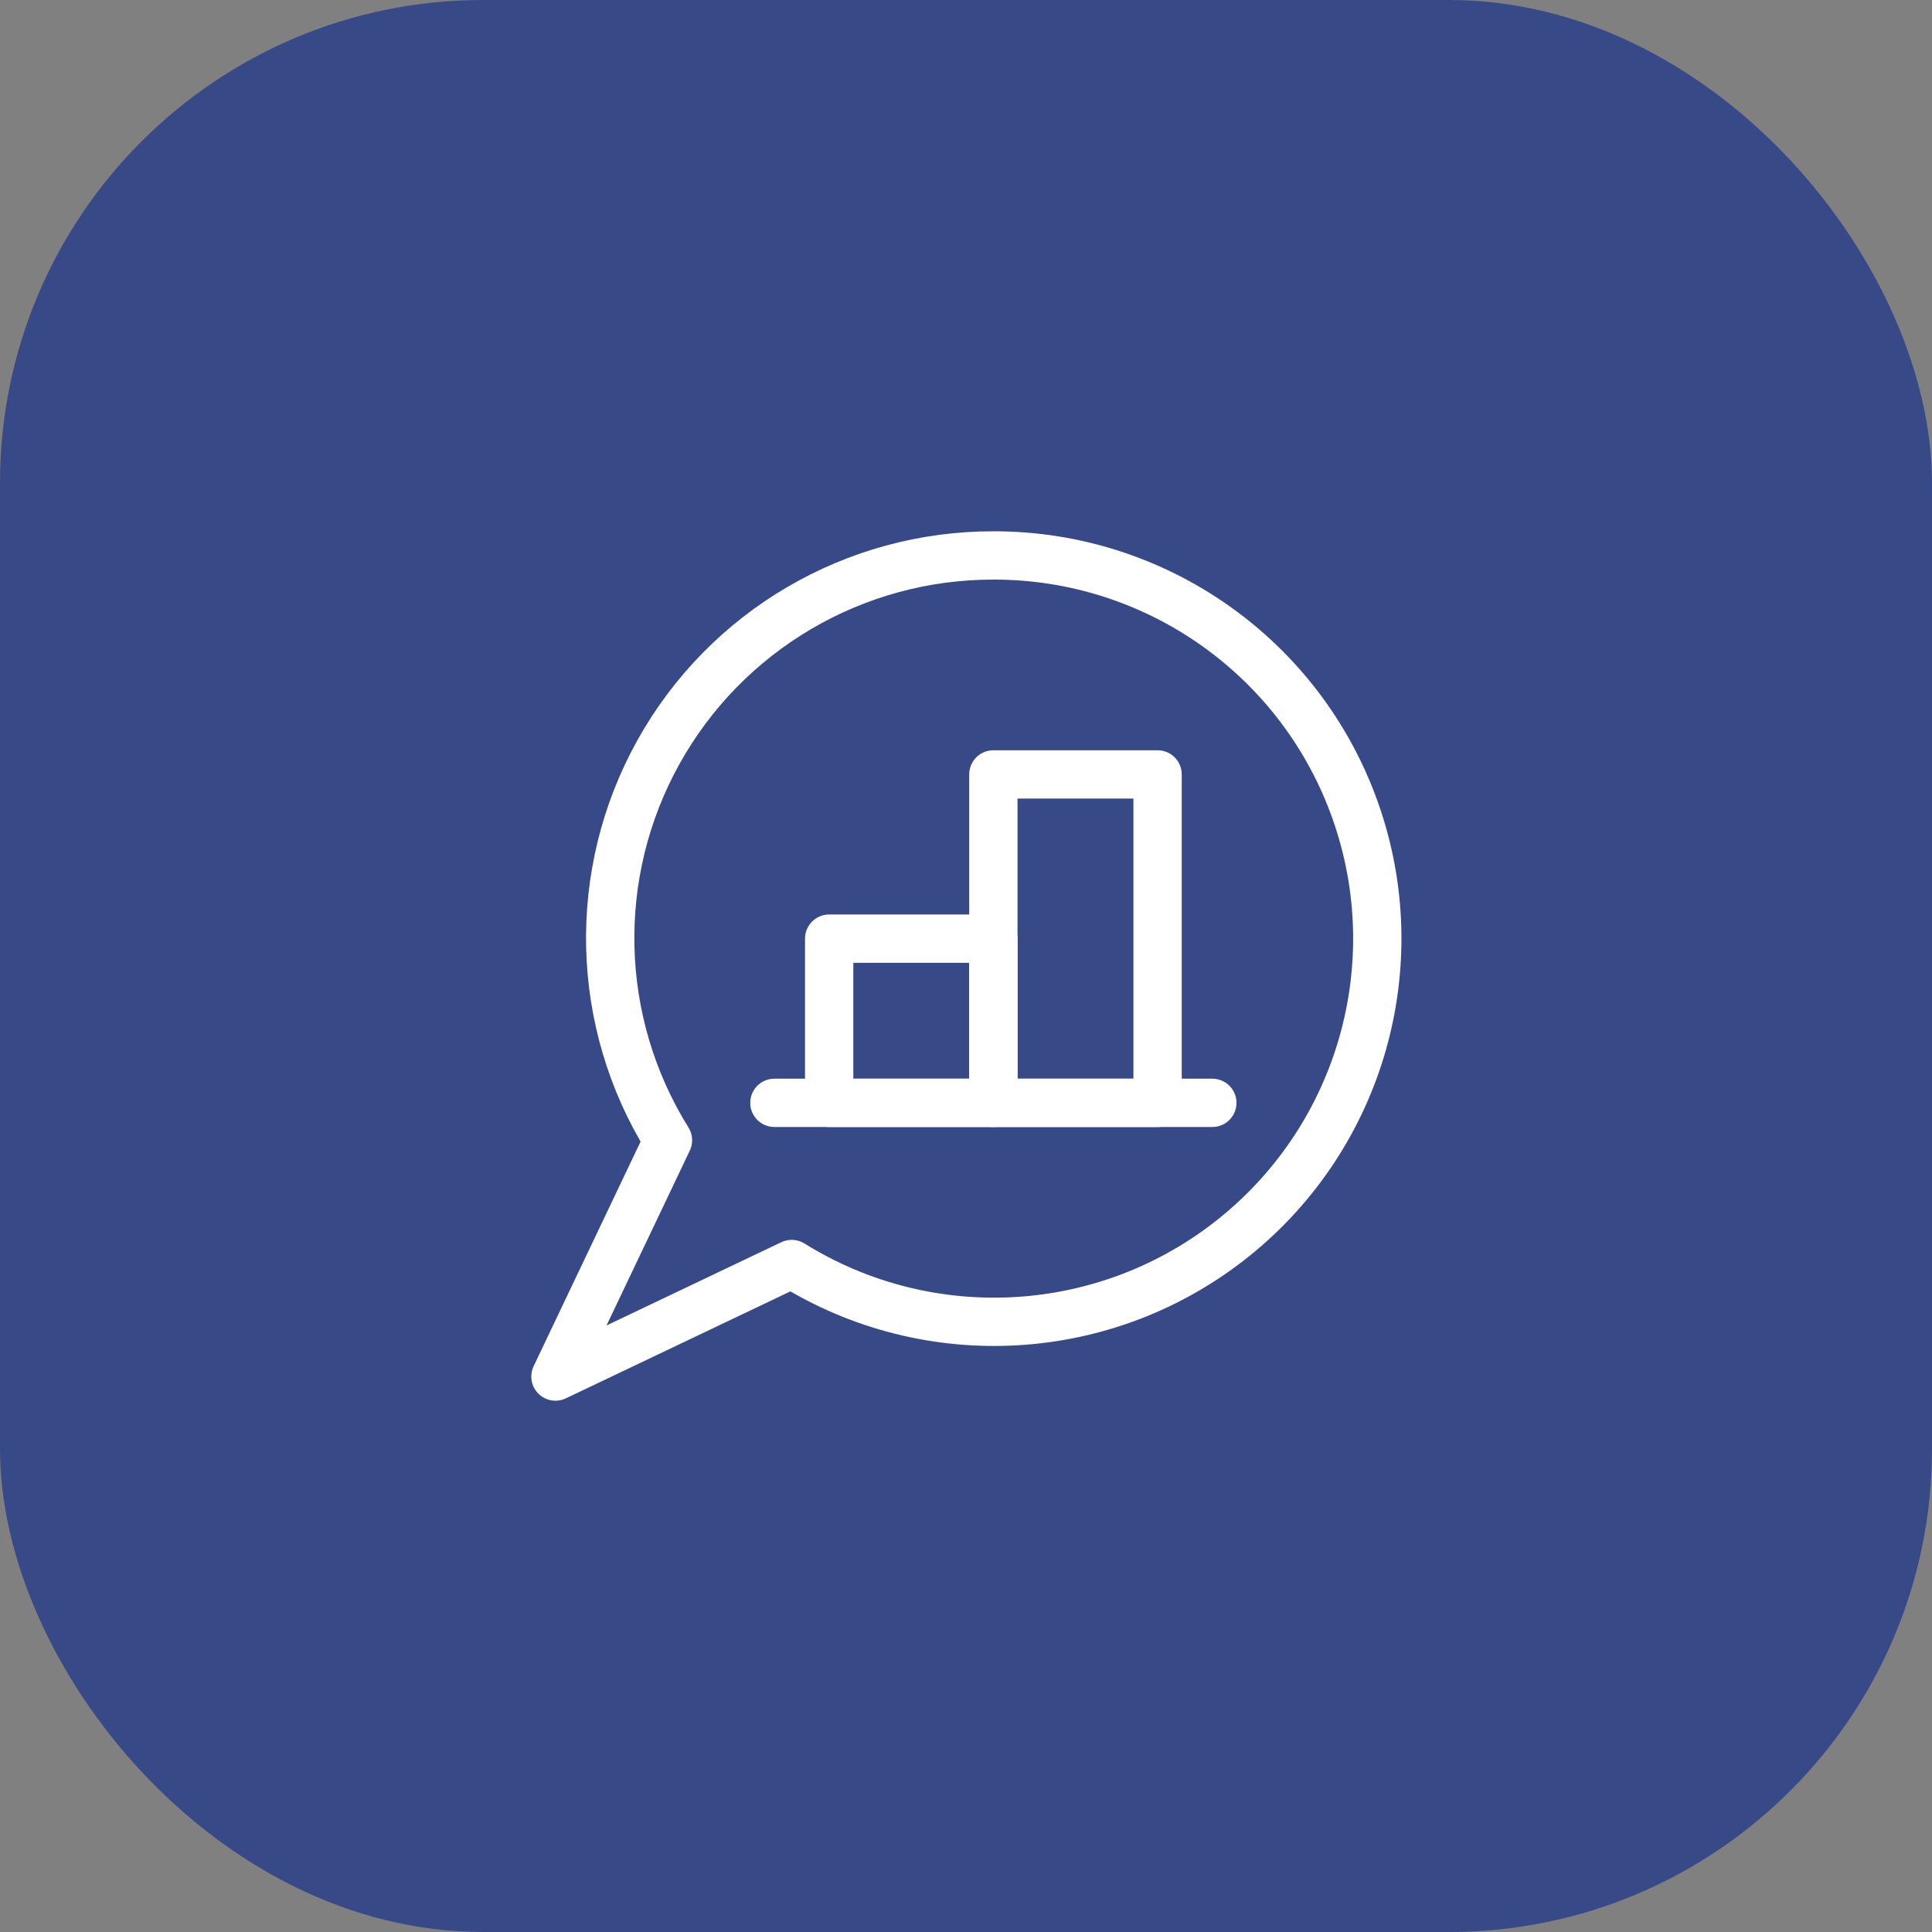
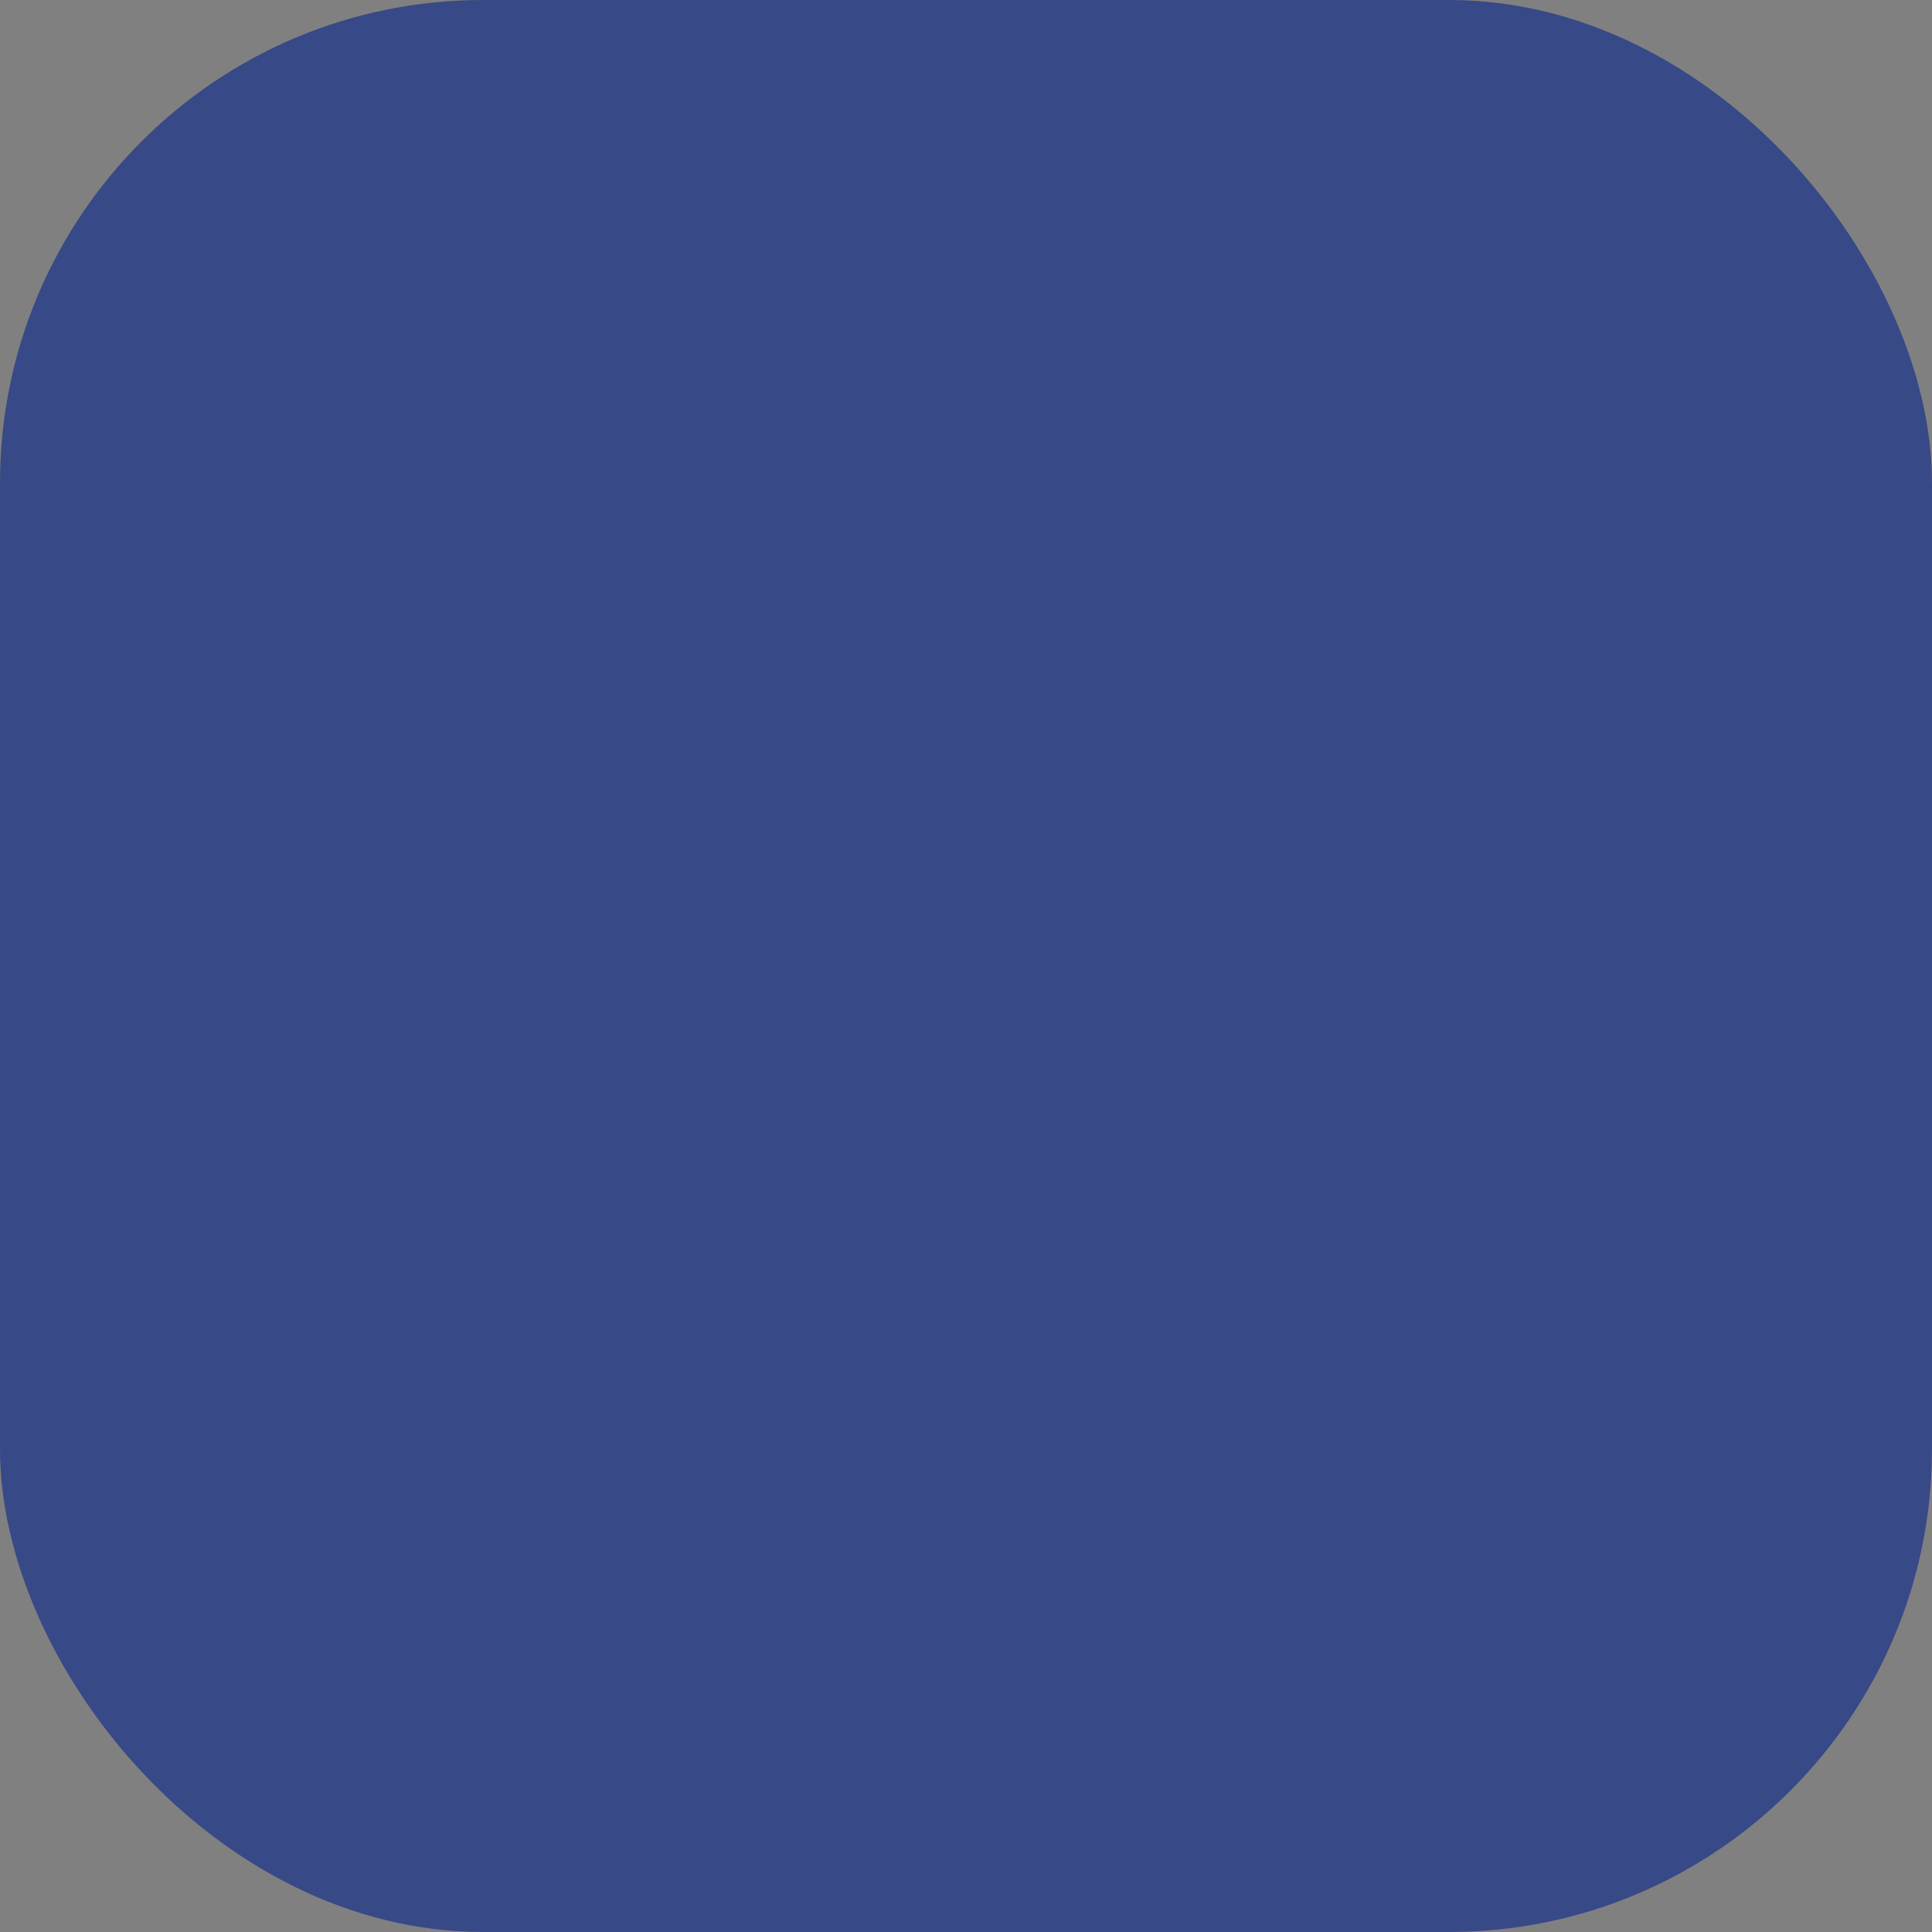
<svg xmlns="http://www.w3.org/2000/svg" width="80" height="80" viewBox="0 0 80 80" fill="none">
  <rect x="0" y="0" width="80" height="80" fill="#808080" stroke="none" />
  <rect x="80" y="80" width="80" height="80" rx="20" transform="rotate(-180 80 80)" fill="#384987" />
-   <path d="M32.066 45.666H50.2" stroke="white" stroke-width="2" stroke-linecap="round" stroke-linejoin="round" />
-   <path fill-rule="evenodd" clip-rule="evenodd" d="M34.334 38.867H41.134V45.667H34.334V38.867Z" stroke="white" stroke-width="2" stroke-linecap="round" stroke-linejoin="round" />
-   <path fill-rule="evenodd" clip-rule="evenodd" d="M41.133 32.067H47.933V45.667H41.133V32.067Z" stroke="white" stroke-width="2" stroke-linecap="round" stroke-linejoin="round" />
-   <path fill-rule="evenodd" clip-rule="evenodd" d="M41.133 23C35.375 22.992 30.066 26.108 27.266 31.14C24.466 36.172 24.616 42.327 27.659 47.216L23 57L32.783 52.34C38.504 55.898 45.849 55.456 51.101 51.235C56.353 47.015 58.368 39.938 56.125 33.585C53.882 27.231 47.871 22.987 41.133 23Z" stroke="white" stroke-width="2" stroke-linecap="round" stroke-linejoin="round" />
</svg>